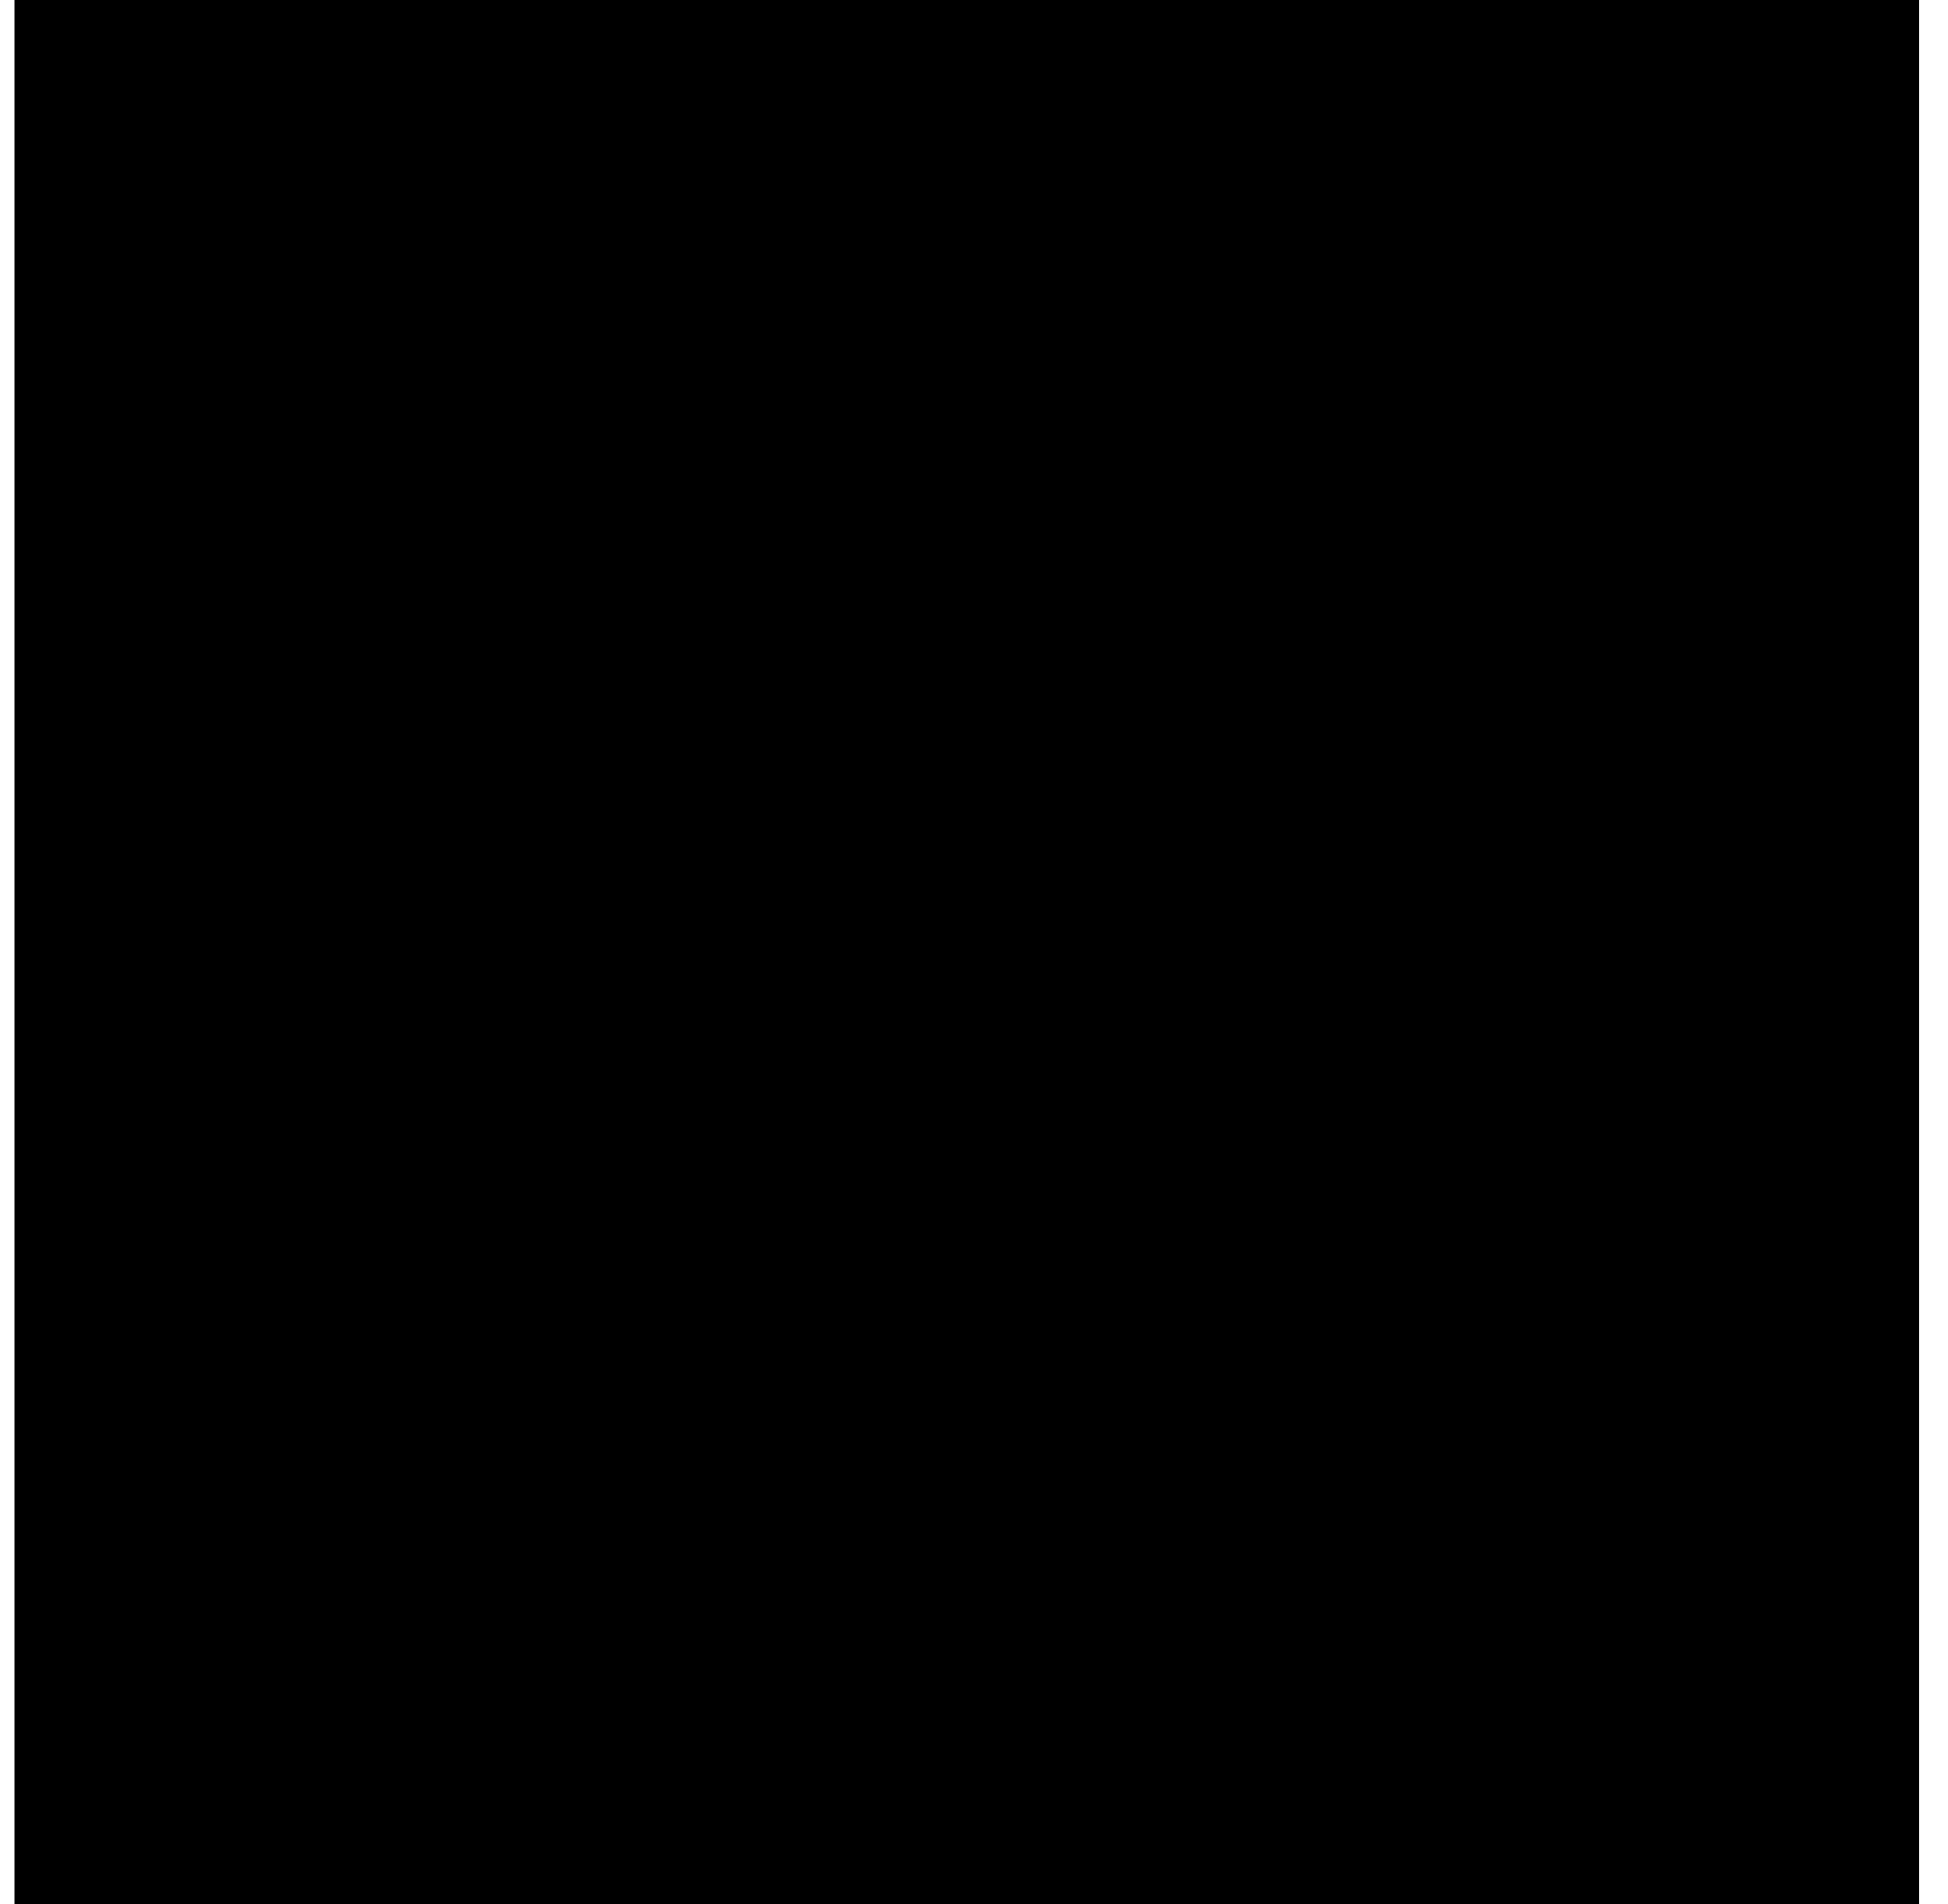
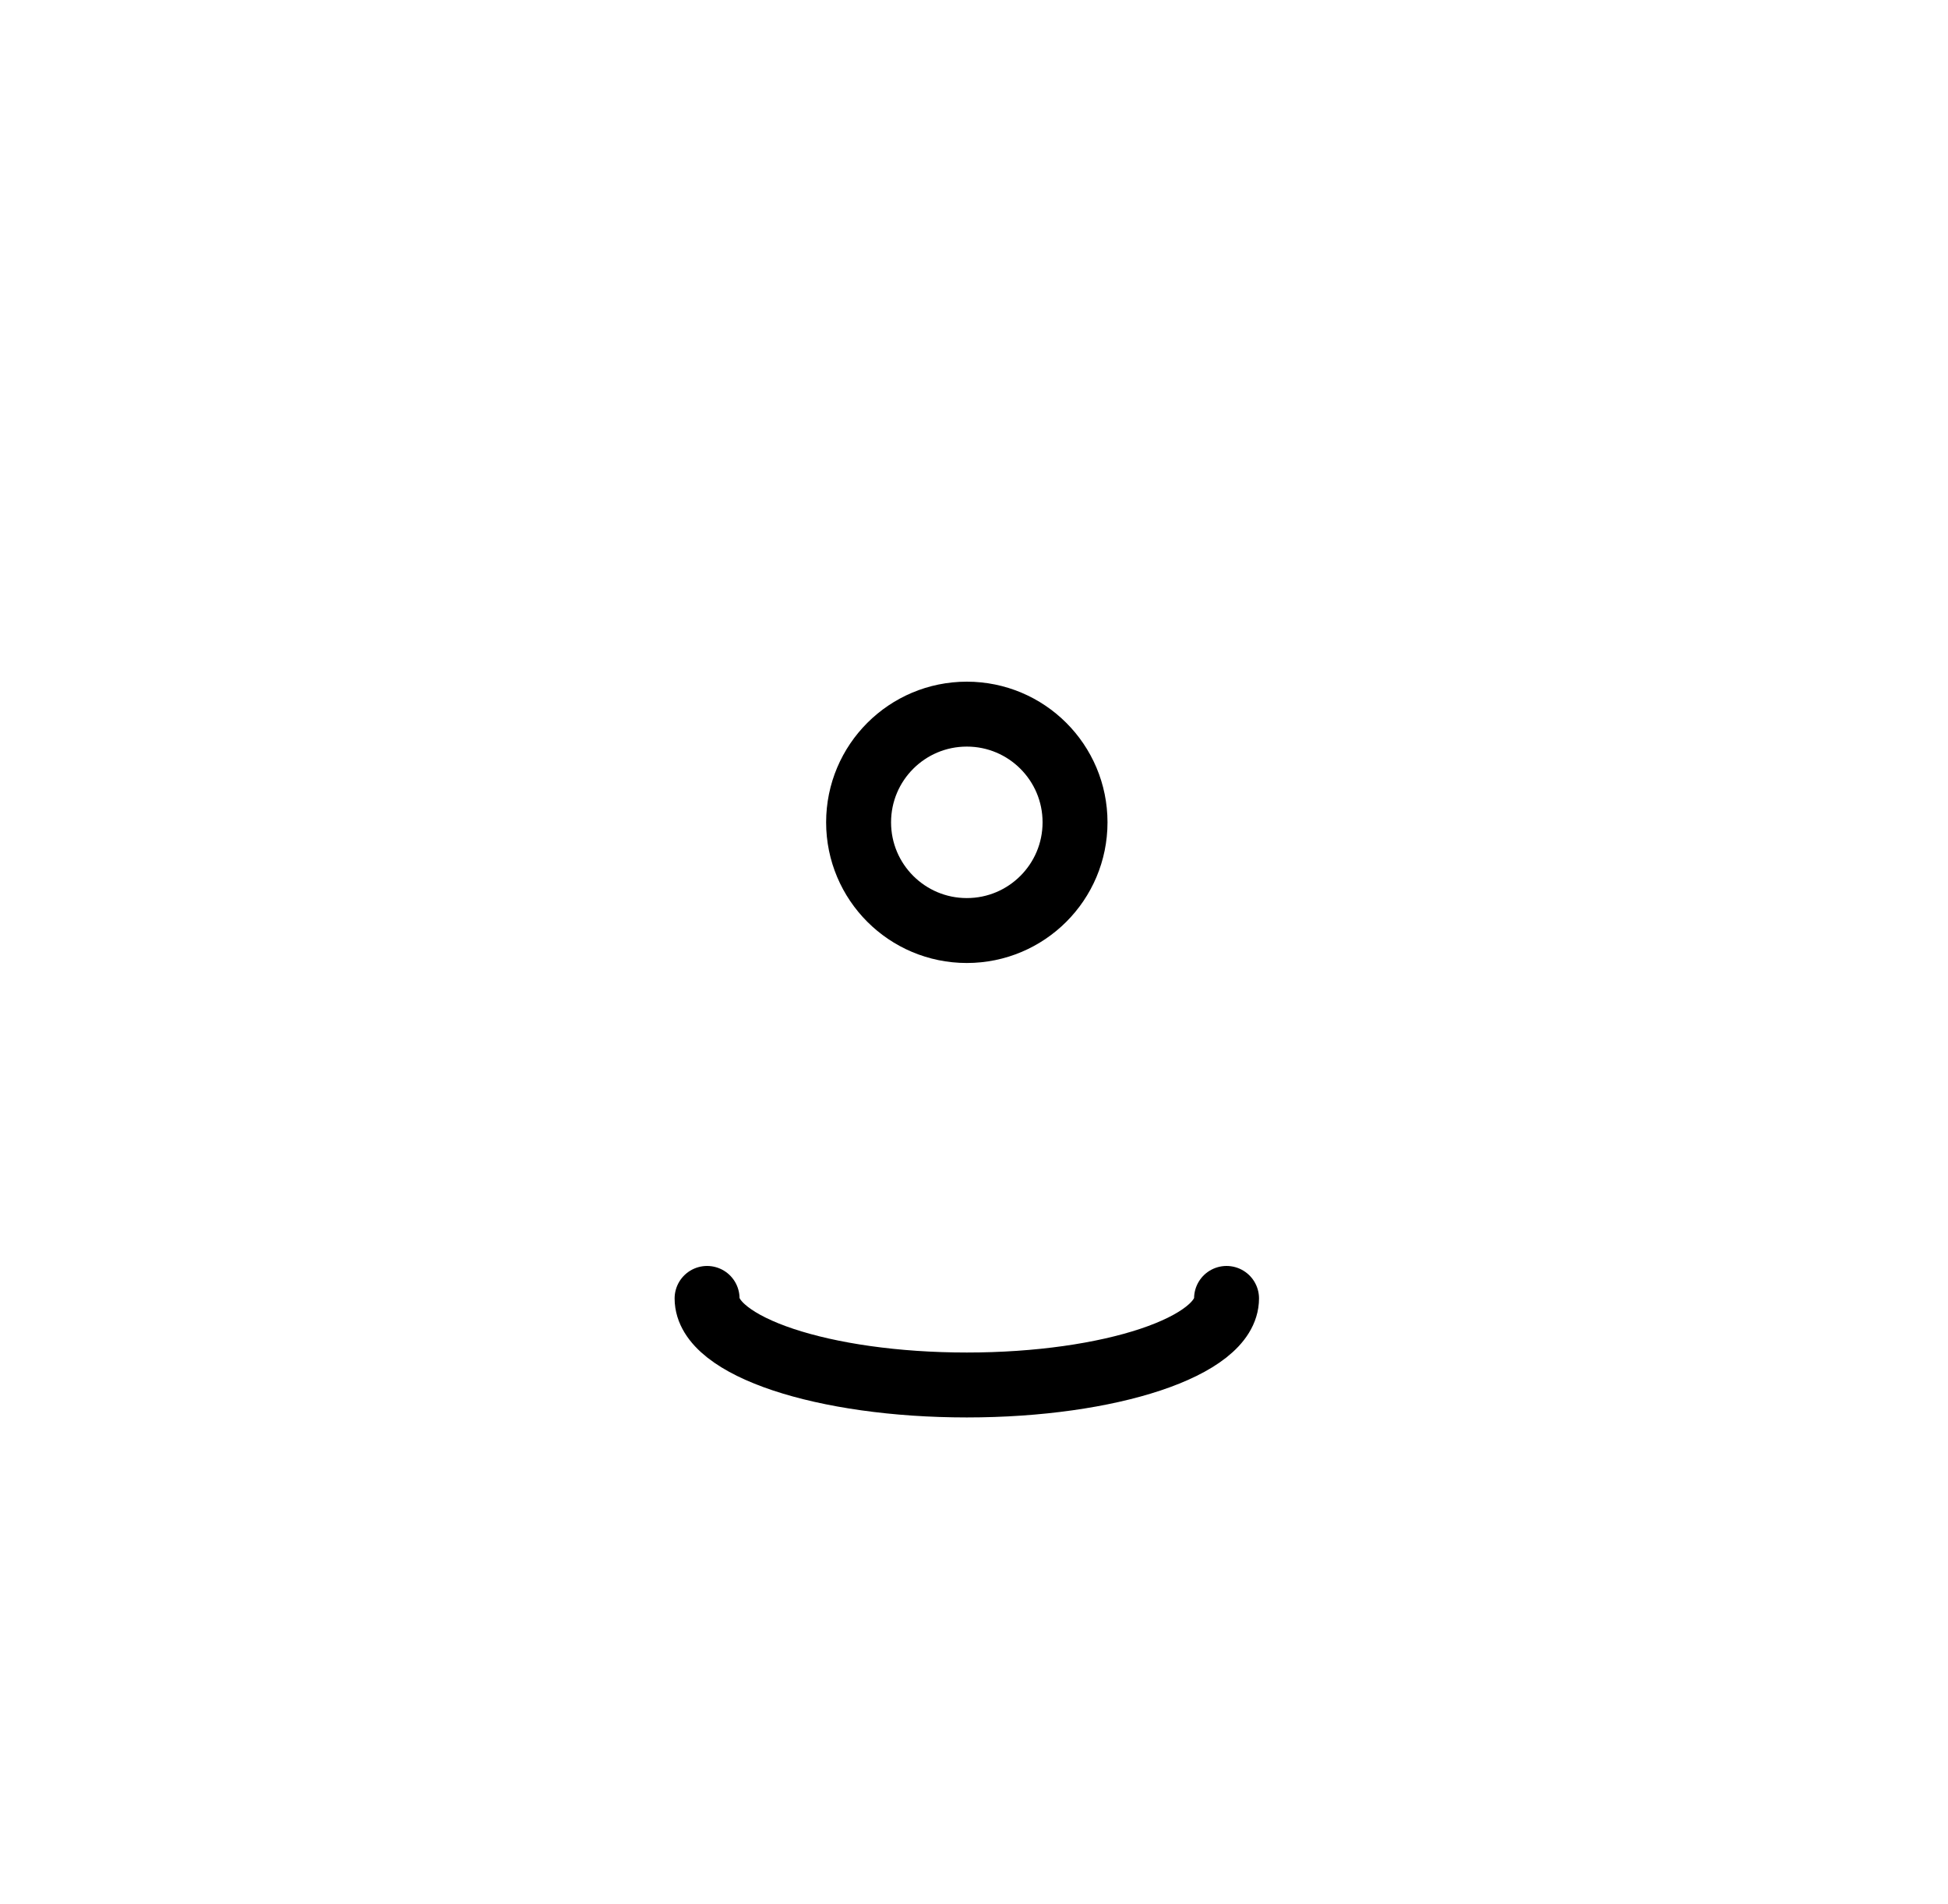
<svg xmlns="http://www.w3.org/2000/svg" width="45" height="44" viewBox="0 0 45 44" fill="none">
-   <rect width="44" height="44" transform="translate(0.334)" fill="#BCF764" style="fill:#BCF764;fill:color(display-p3 0.737 0.968 0.39);fill-opacity:1;" />
  <path d="M24.834 19C24.834 20.381 23.715 21.5 22.334 21.5C20.953 21.5 19.834 20.381 19.834 19C19.834 17.619 20.953 16.5 22.334 16.5C23.715 16.5 24.834 17.619 24.834 19Z" stroke="#022F22" style="stroke:#022F22;stroke:color(display-p3 0.008 0.184 0.133);stroke-opacity:1;" stroke-width="1.5" />
-   <path d="M23.591 27.494C23.254 27.818 22.803 28 22.334 28C21.865 28 21.414 27.818 21.077 27.494C17.988 24.501 13.849 21.157 15.868 16.304C16.959 13.679 19.579 12 22.334 12C25.089 12 27.709 13.679 28.801 16.304C30.817 21.151 26.688 24.511 23.591 27.494Z" stroke="#022F22" style="stroke:#022F22;stroke:color(display-p3 0.008 0.184 0.133);stroke-opacity:1;" stroke-width="1.5" />
  <path d="M28.334 30C28.334 31.105 25.648 32 22.334 32C19.02 32 16.334 31.105 16.334 30" stroke="#022F22" style="stroke:#022F22;stroke:color(display-p3 0.008 0.184 0.133);stroke-opacity:1;" stroke-width="1.5" stroke-linecap="round" />
</svg>